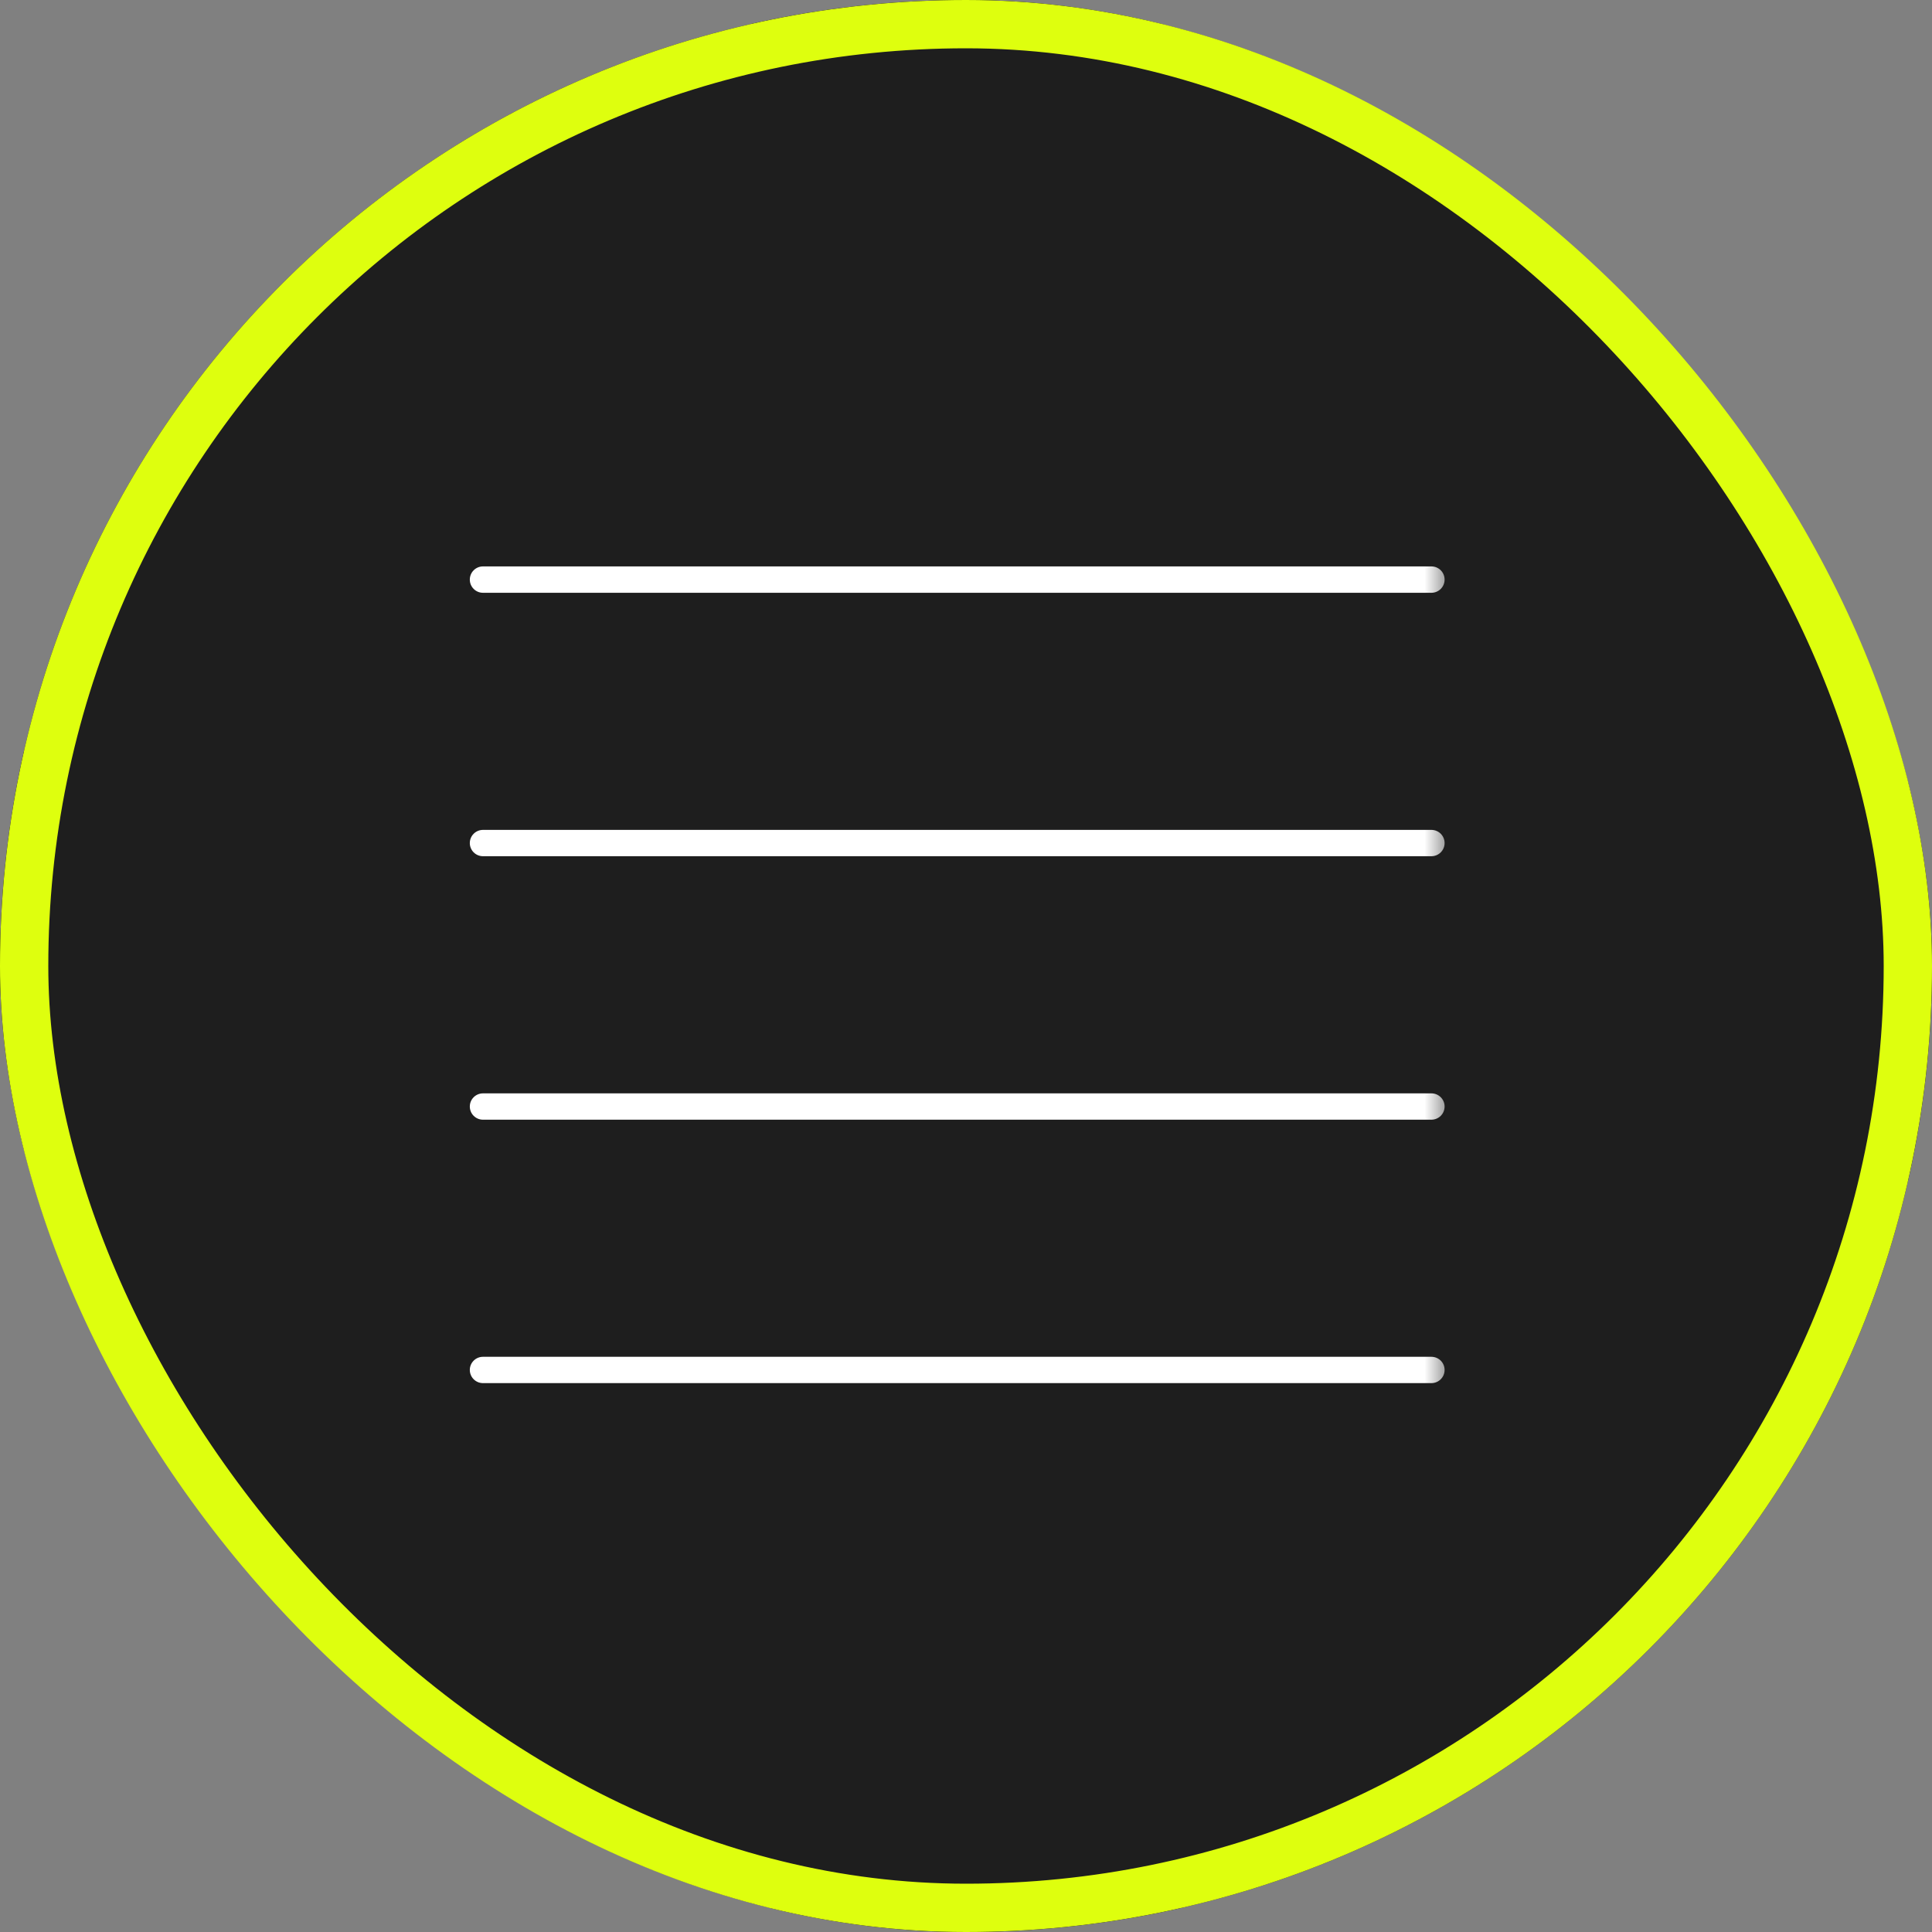
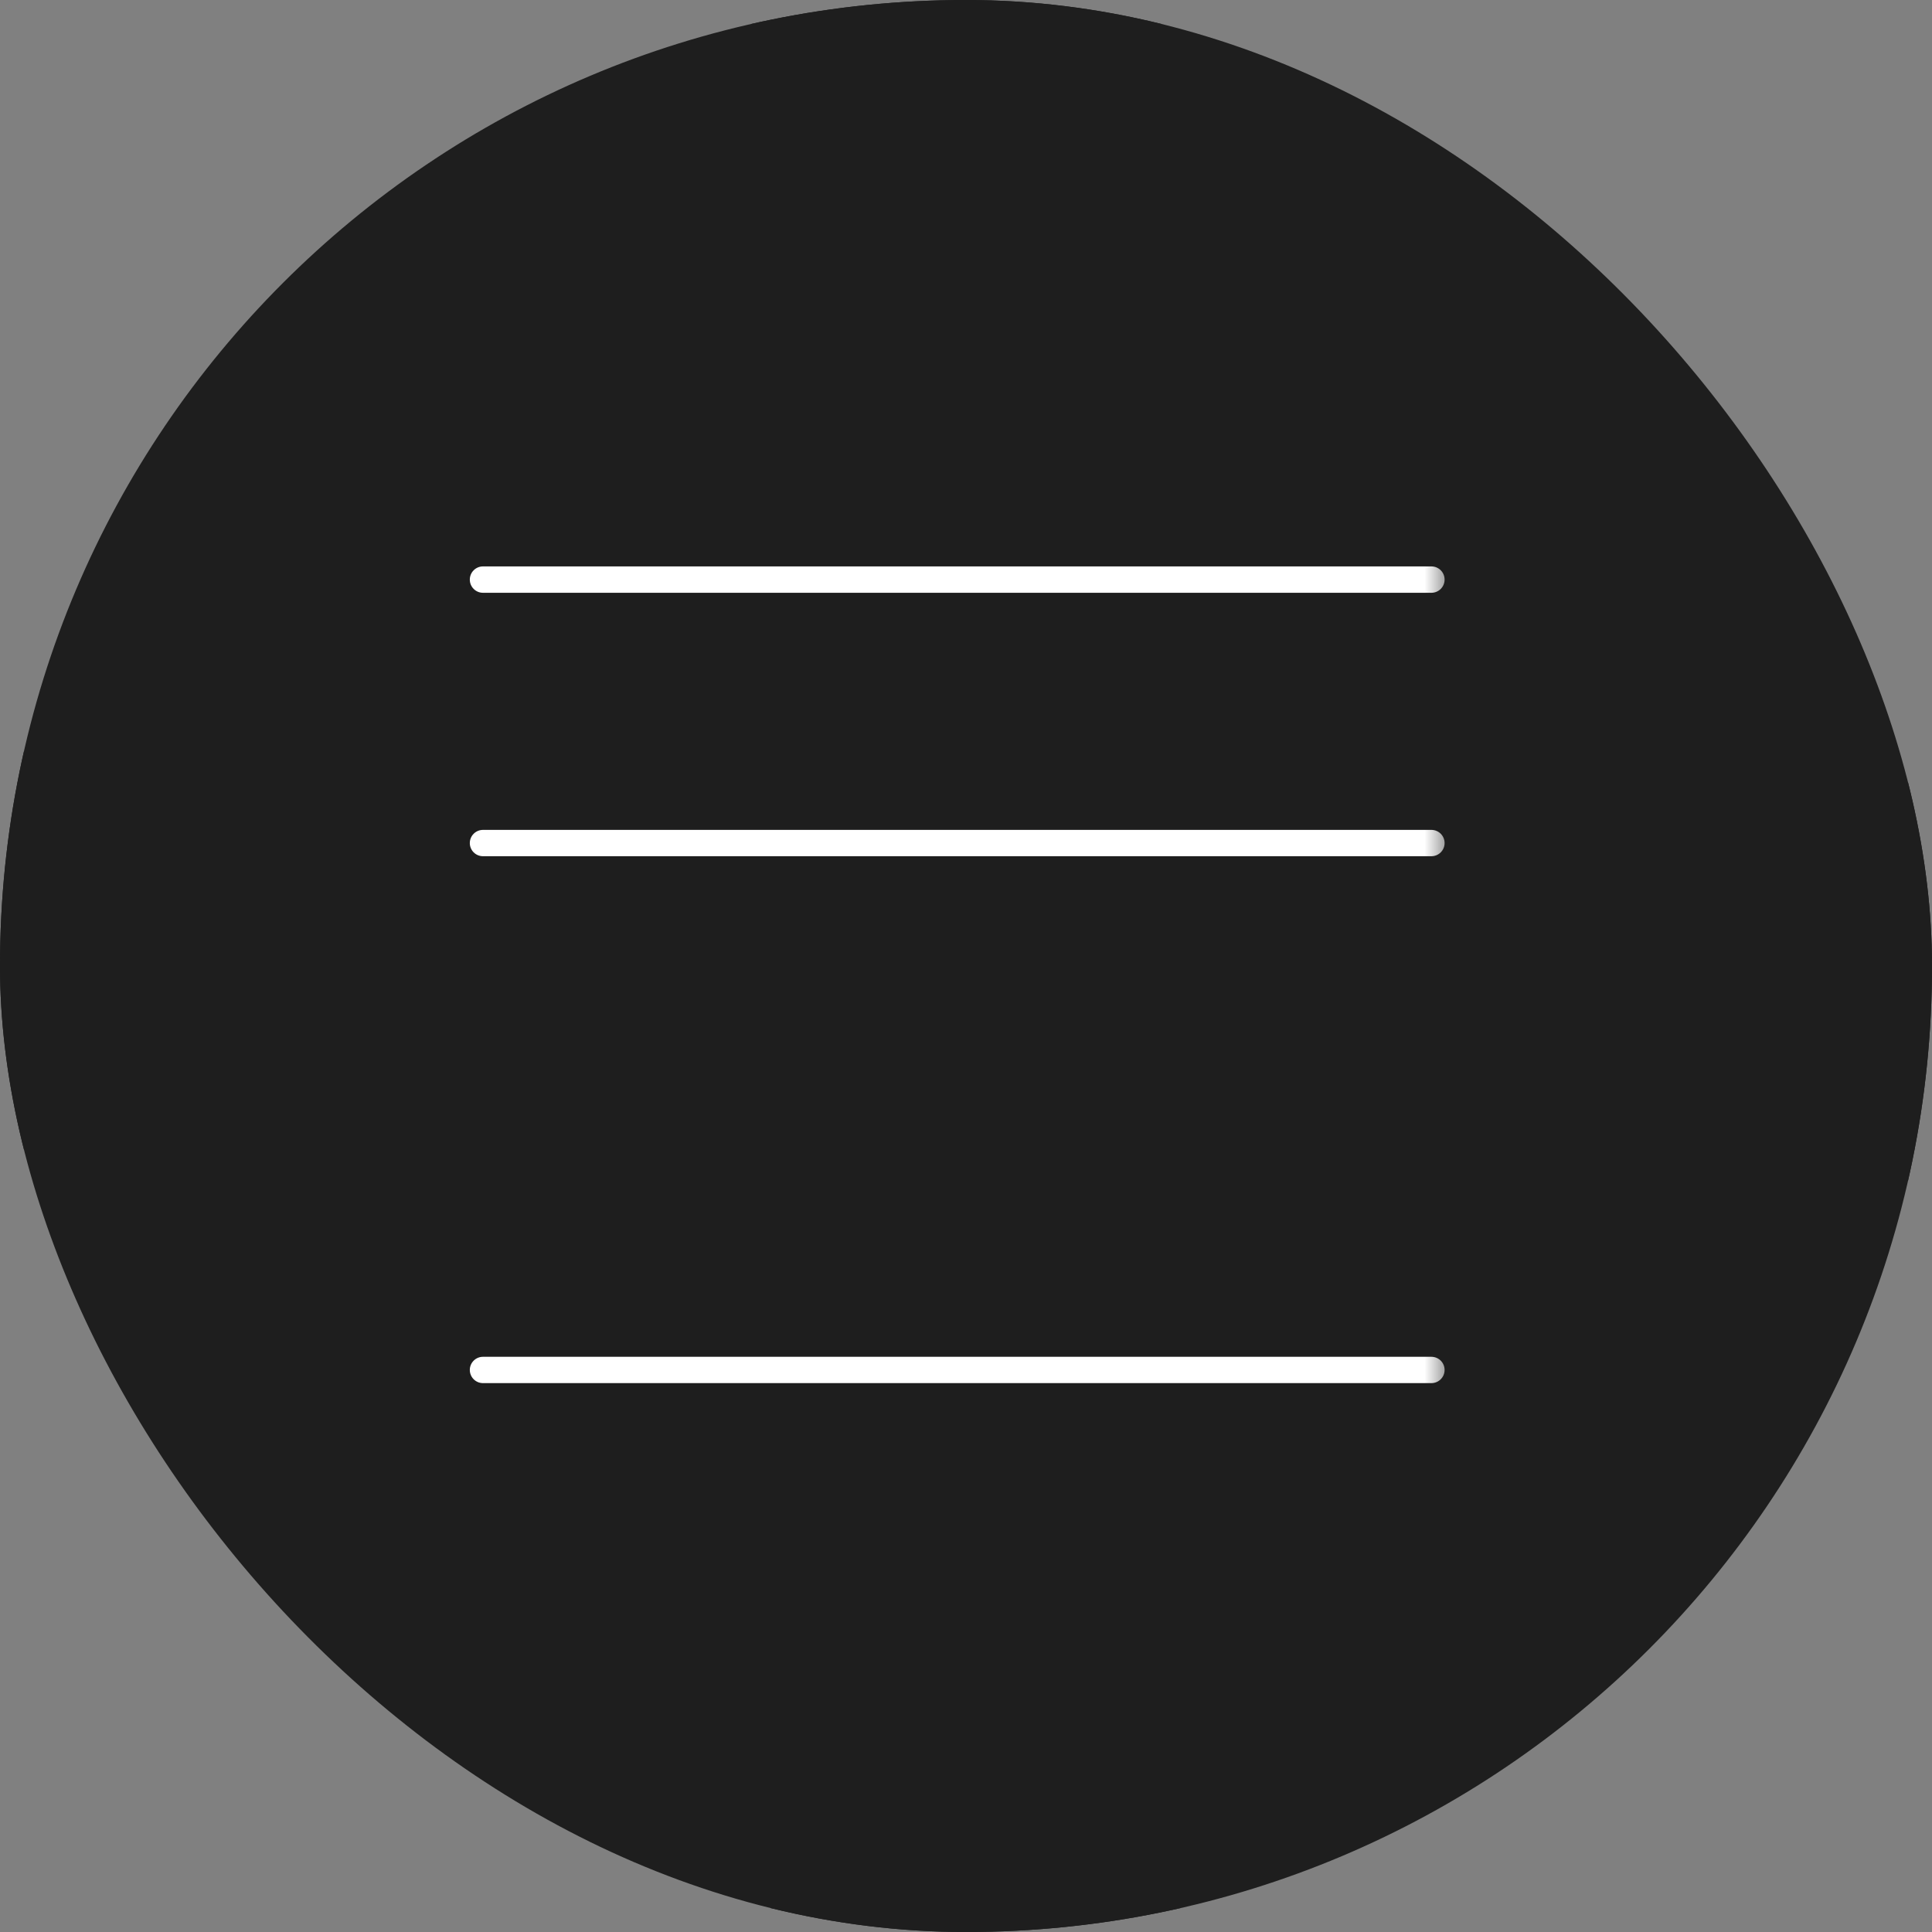
<svg xmlns="http://www.w3.org/2000/svg" width="40" height="40" viewBox="0 0 40 40" fill="none">
  <rect x="0" y="0" width="40" height="40" fill="#808080" stroke="none" />
  <g clip-path="url(#clip0_4859_141)">
    <rect width="40" height="40" rx="1.127" fill="#1E1E1E" />
    <rect width="40" height="40" rx="1.127" stroke="#1E1E1E" />
    <mask id="path-4-outside-1_4859_141" maskUnits="userSpaceOnUse" x="9" y="16.455" width="21" height="2" fill="black">
      <rect fill="white" x="9" y="16.455" width="21" height="2" />
-       <path d="M29.636 17.455H10Z" />
    </mask>
    <path d="M29.636 17.727C29.787 17.727 29.909 17.605 29.909 17.455C29.909 17.304 29.787 17.182 29.636 17.182V17.727ZM10 17.182C9.849 17.182 9.727 17.304 9.727 17.455C9.727 17.605 9.849 17.727 10 17.727V17.182ZM29.636 17.182H10V17.727H29.636V17.182Z" fill="white" mask="url(#path-4-outside-1_4859_141)" />
    <mask id="path-6-outside-2_4859_141" maskUnits="userSpaceOnUse" x="9" y="11" width="21" height="2" fill="black">
      <rect fill="white" x="9" y="11" width="21" height="2" />
      <path d="M29.636 12H10Z" />
    </mask>
    <path d="M29.636 12.273C29.787 12.273 29.909 12.151 29.909 12C29.909 11.849 29.787 11.727 29.636 11.727V12.273ZM10 11.727C9.849 11.727 9.727 11.849 9.727 12C9.727 12.151 9.849 12.273 10 12.273V11.727ZM29.636 11.727H10V12.273H29.636V11.727Z" fill="white" mask="url(#path-6-outside-2_4859_141)" />
    <mask id="path-8-outside-3_4859_141" maskUnits="userSpaceOnUse" x="9" y="21.909" width="21" height="2" fill="black">
      <rect fill="white" x="9" y="21.909" width="21" height="2" />
      <path d="M29.636 22.909H10Z" />
    </mask>
-     <path d="M29.636 23.182C29.787 23.182 29.909 23.06 29.909 22.909C29.909 22.759 29.787 22.637 29.636 22.637V23.182ZM10 22.637C9.849 22.637 9.727 22.759 9.727 22.909C9.727 23.06 9.849 23.182 10 23.182V22.637ZM29.636 22.637H10V23.182H29.636V22.637Z" fill="white" mask="url(#path-8-outside-3_4859_141)" />
    <mask id="path-10-outside-4_4859_141" maskUnits="userSpaceOnUse" x="9" y="27.363" width="21" height="2" fill="black">
      <rect fill="white" x="9" y="27.363" width="21" height="2" />
      <path d="M29.636 28.363H10Z" />
    </mask>
    <path d="M29.636 28.636C29.787 28.636 29.909 28.514 29.909 28.363C29.909 28.213 29.787 28.091 29.636 28.091V28.636ZM10 28.091C9.849 28.091 9.727 28.213 9.727 28.363C9.727 28.514 9.849 28.636 10 28.636V28.091ZM29.636 28.091H10V28.636H29.636V28.091Z" fill="white" mask="url(#path-10-outside-4_4859_141)" />
  </g>
-   <rect x="0.5" y="0.5" width="39" height="39" rx="19.5" stroke="#DEFF0E" />
  <defs>
    <clipPath id="clip0_4859_141">
      <rect width="40" height="40" rx="20" fill="white" />
    </clipPath>
  </defs>
</svg>